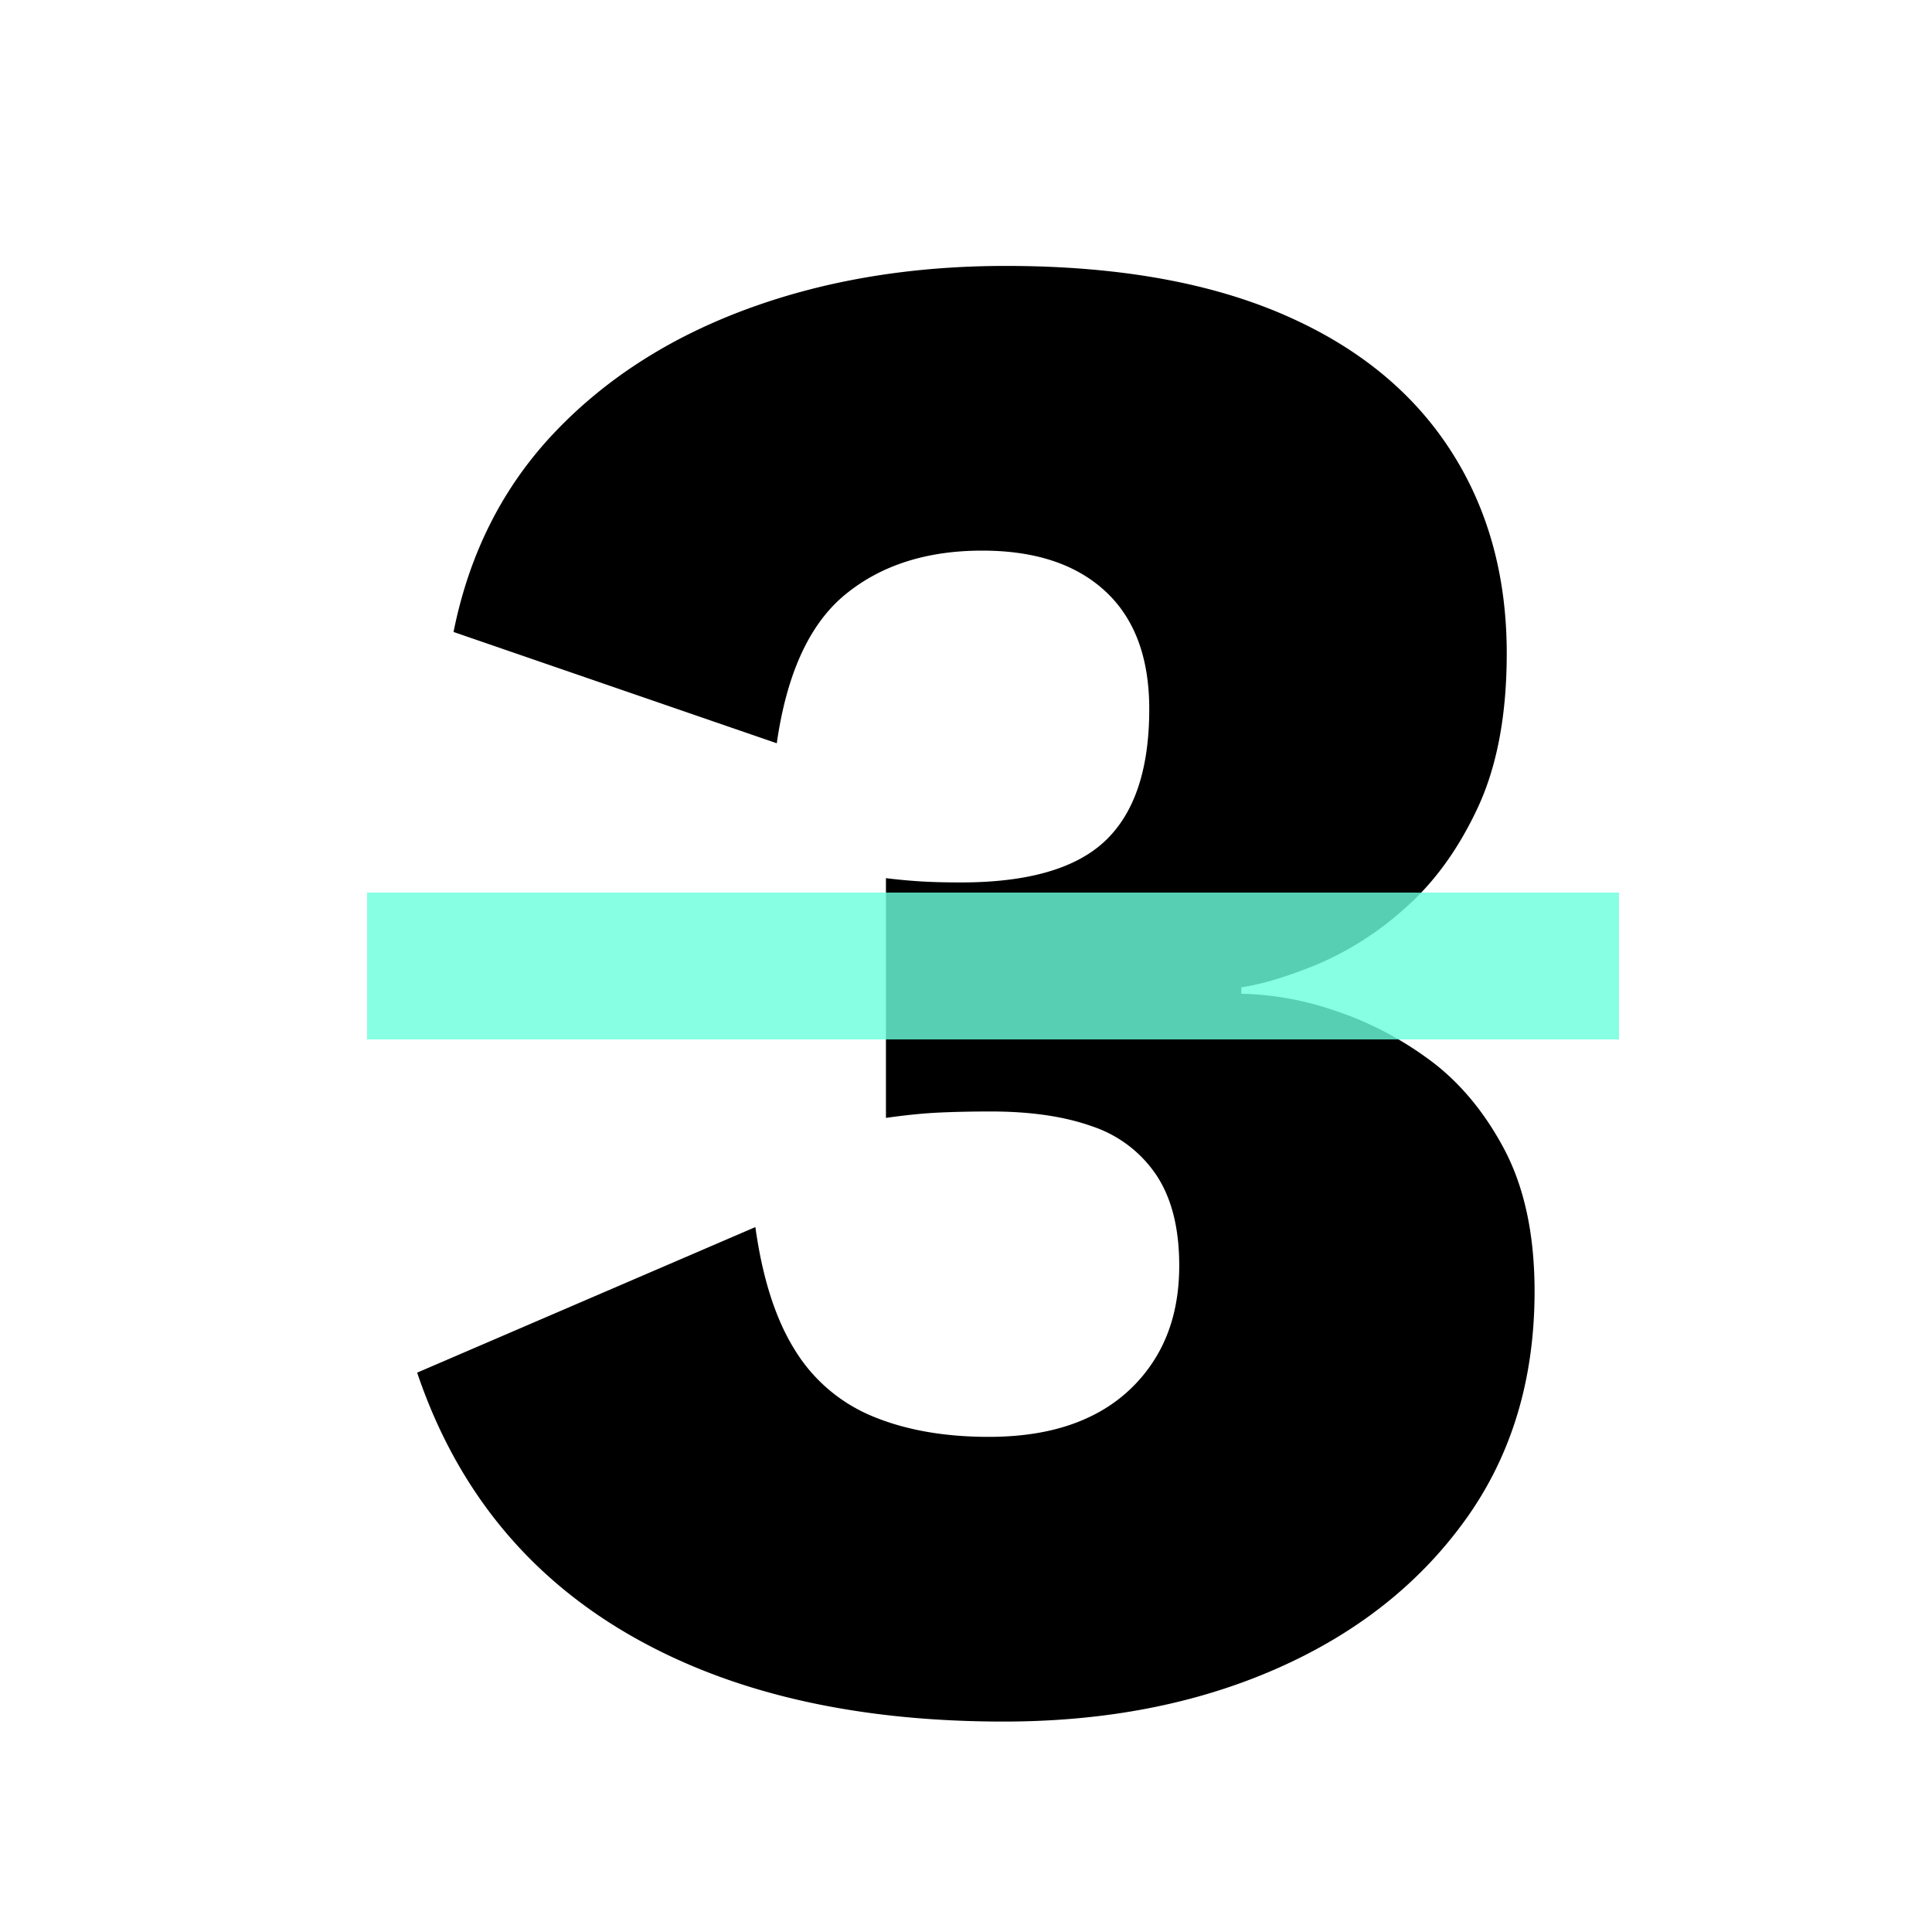
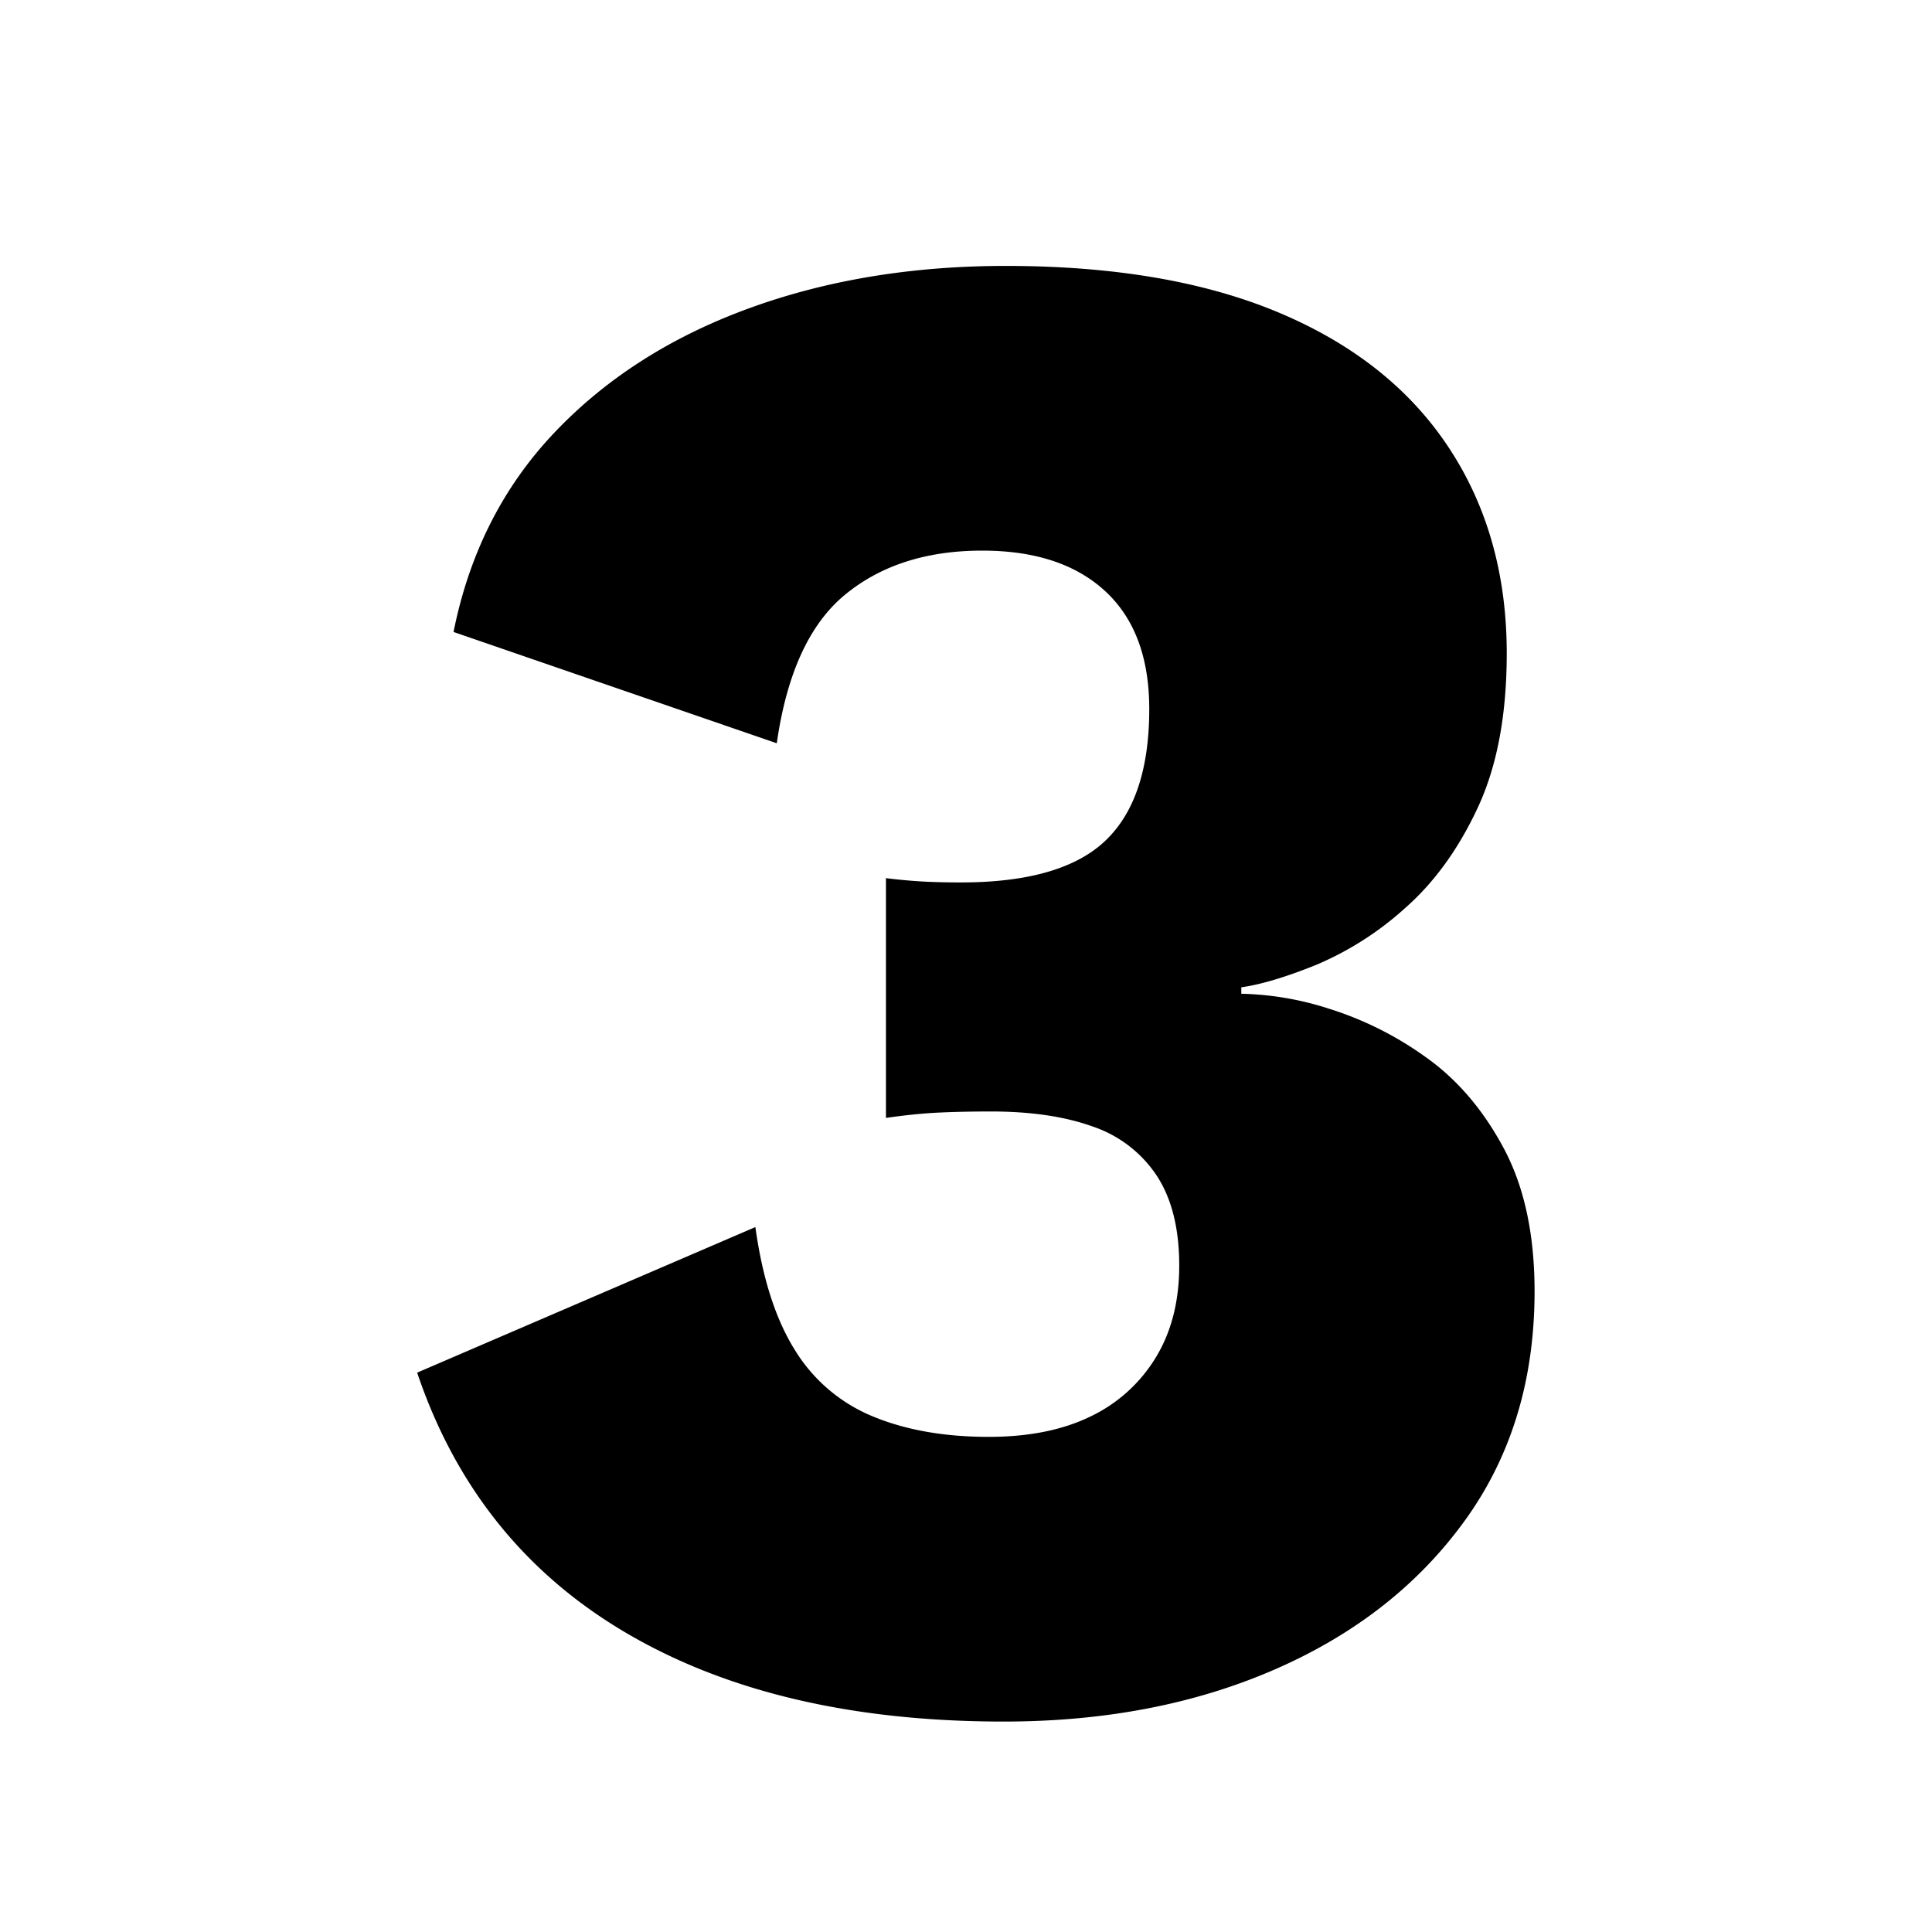
<svg xmlns="http://www.w3.org/2000/svg" width="500" height="500" viewBox="0 0 500 500">
  <g id="_3_mobile" data-name="3_mobile" transform="translate(-1594 -5698)">
-     <rect id="Rectangle_619" data-name="Rectangle 619" width="500" height="500" transform="translate(1594 5698)" fill="none" />
    <path id="Path_990" data-name="Path 990" d="M166.754,5.54q-58.724,0-97.781-22.991T14.958-84.762l87.532-37.672q2.77,19.944,10.249,31.855A42.587,42.587,0,0,0,132.96-73.405q12.742,5.263,29.916,5.263,15.512,0,26.315-5.263a39.744,39.744,0,0,0,16.9-15.235q6.094-9.972,6.094-23.822,0-14.4-5.817-23.268a32.229,32.229,0,0,0-16.62-12.742q-10.8-3.878-26.315-3.878-7.2,0-13.3.277t-13.85,1.385v-62.048q4.432.554,8.864.831t10.526.277q26.038,0,37.395-10.8T204.426-256.5q0-19.944-11.357-30.47T161.214-297.5q-21.606,0-35.456,11.357t-17.728,38.5L24.376-276.446q6.094-30.47,26.038-51.522T100.551-360.1q30.193-11.08,66.757-11.08,42.1,0,70.912,12.188t43.766,34.9q14.958,22.714,14.958,53.184,0,23.822-7.479,39.888T270.629-204.98A81.541,81.541,0,0,1,247.638-190.3q-11.634,4.709-19.39,5.817v1.662a79.092,79.092,0,0,1,22.714,3.878,87.589,87.589,0,0,1,24.93,12.465q12.188,8.587,20.221,23.545t8.033,37.118q0,34.348-18.005,59.278t-49.029,38.5Q206.088,5.54,166.754,5.54Z" transform="translate(1687 6138)" />
-     <rect id="Rectangle_620" data-name="Rectangle 620" width="324" height="38" transform="translate(1689 5929)" fill="#6affdd" opacity="0.81" />
  </g>
</svg>